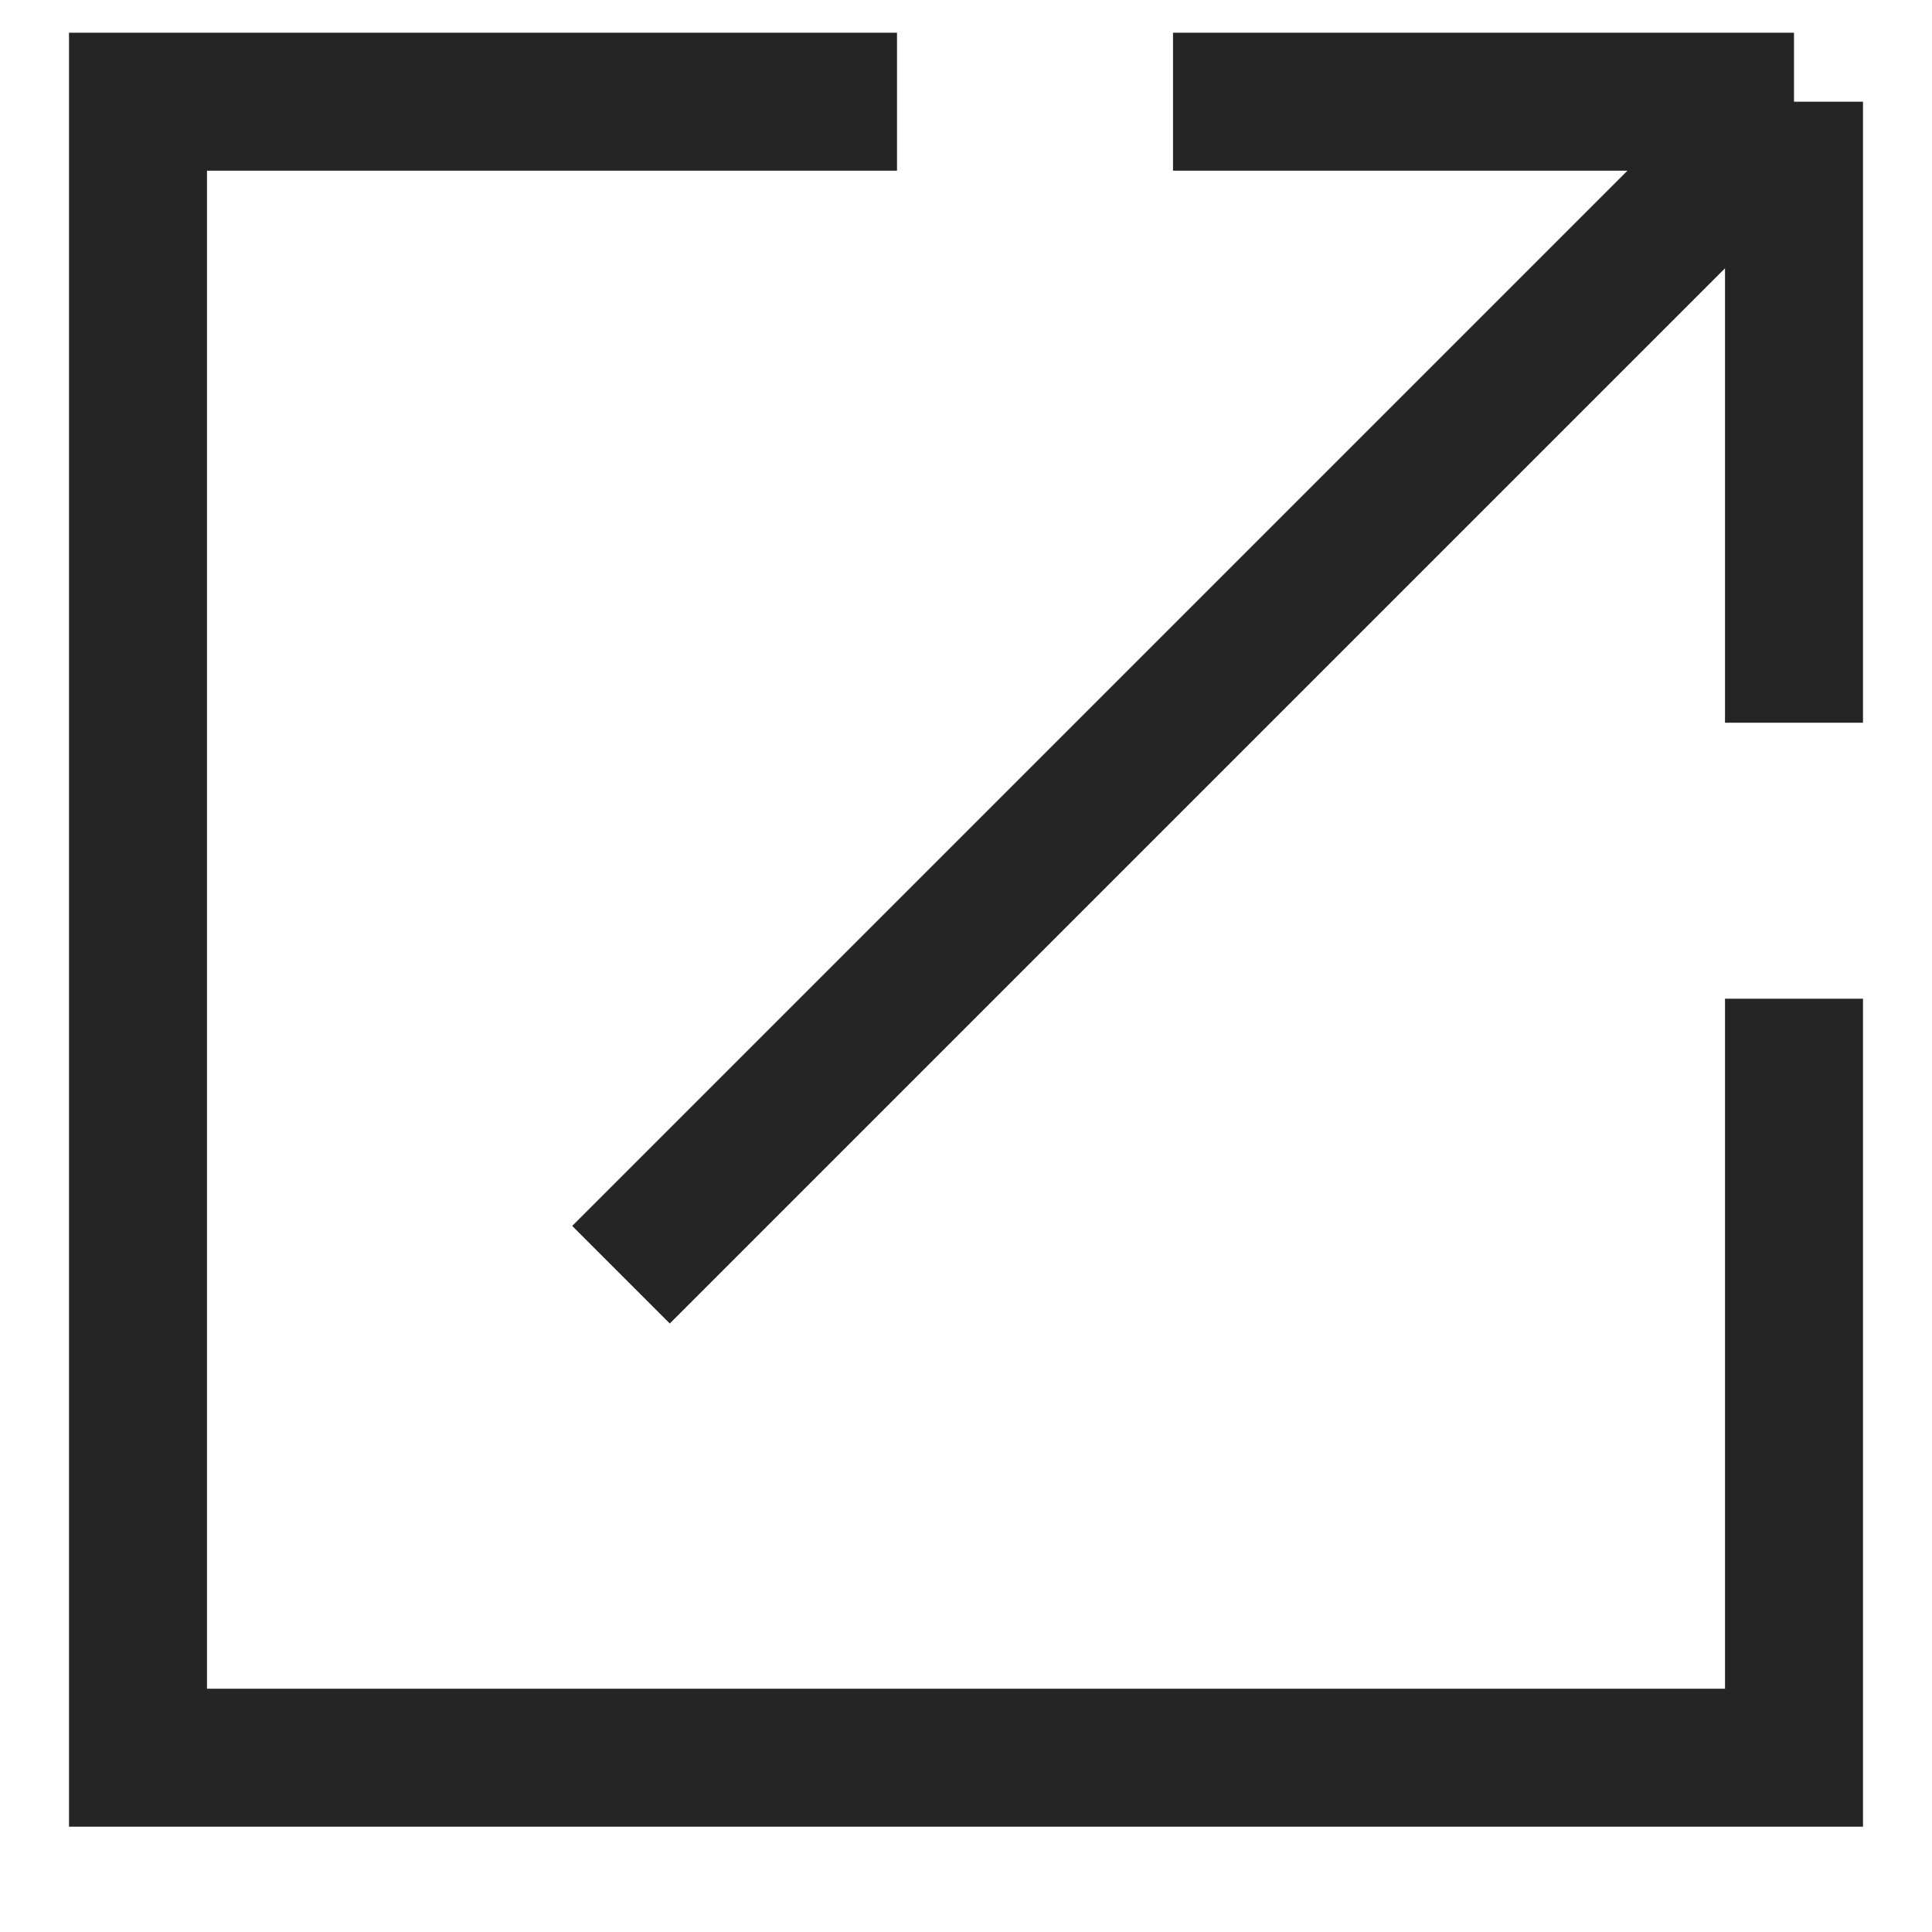
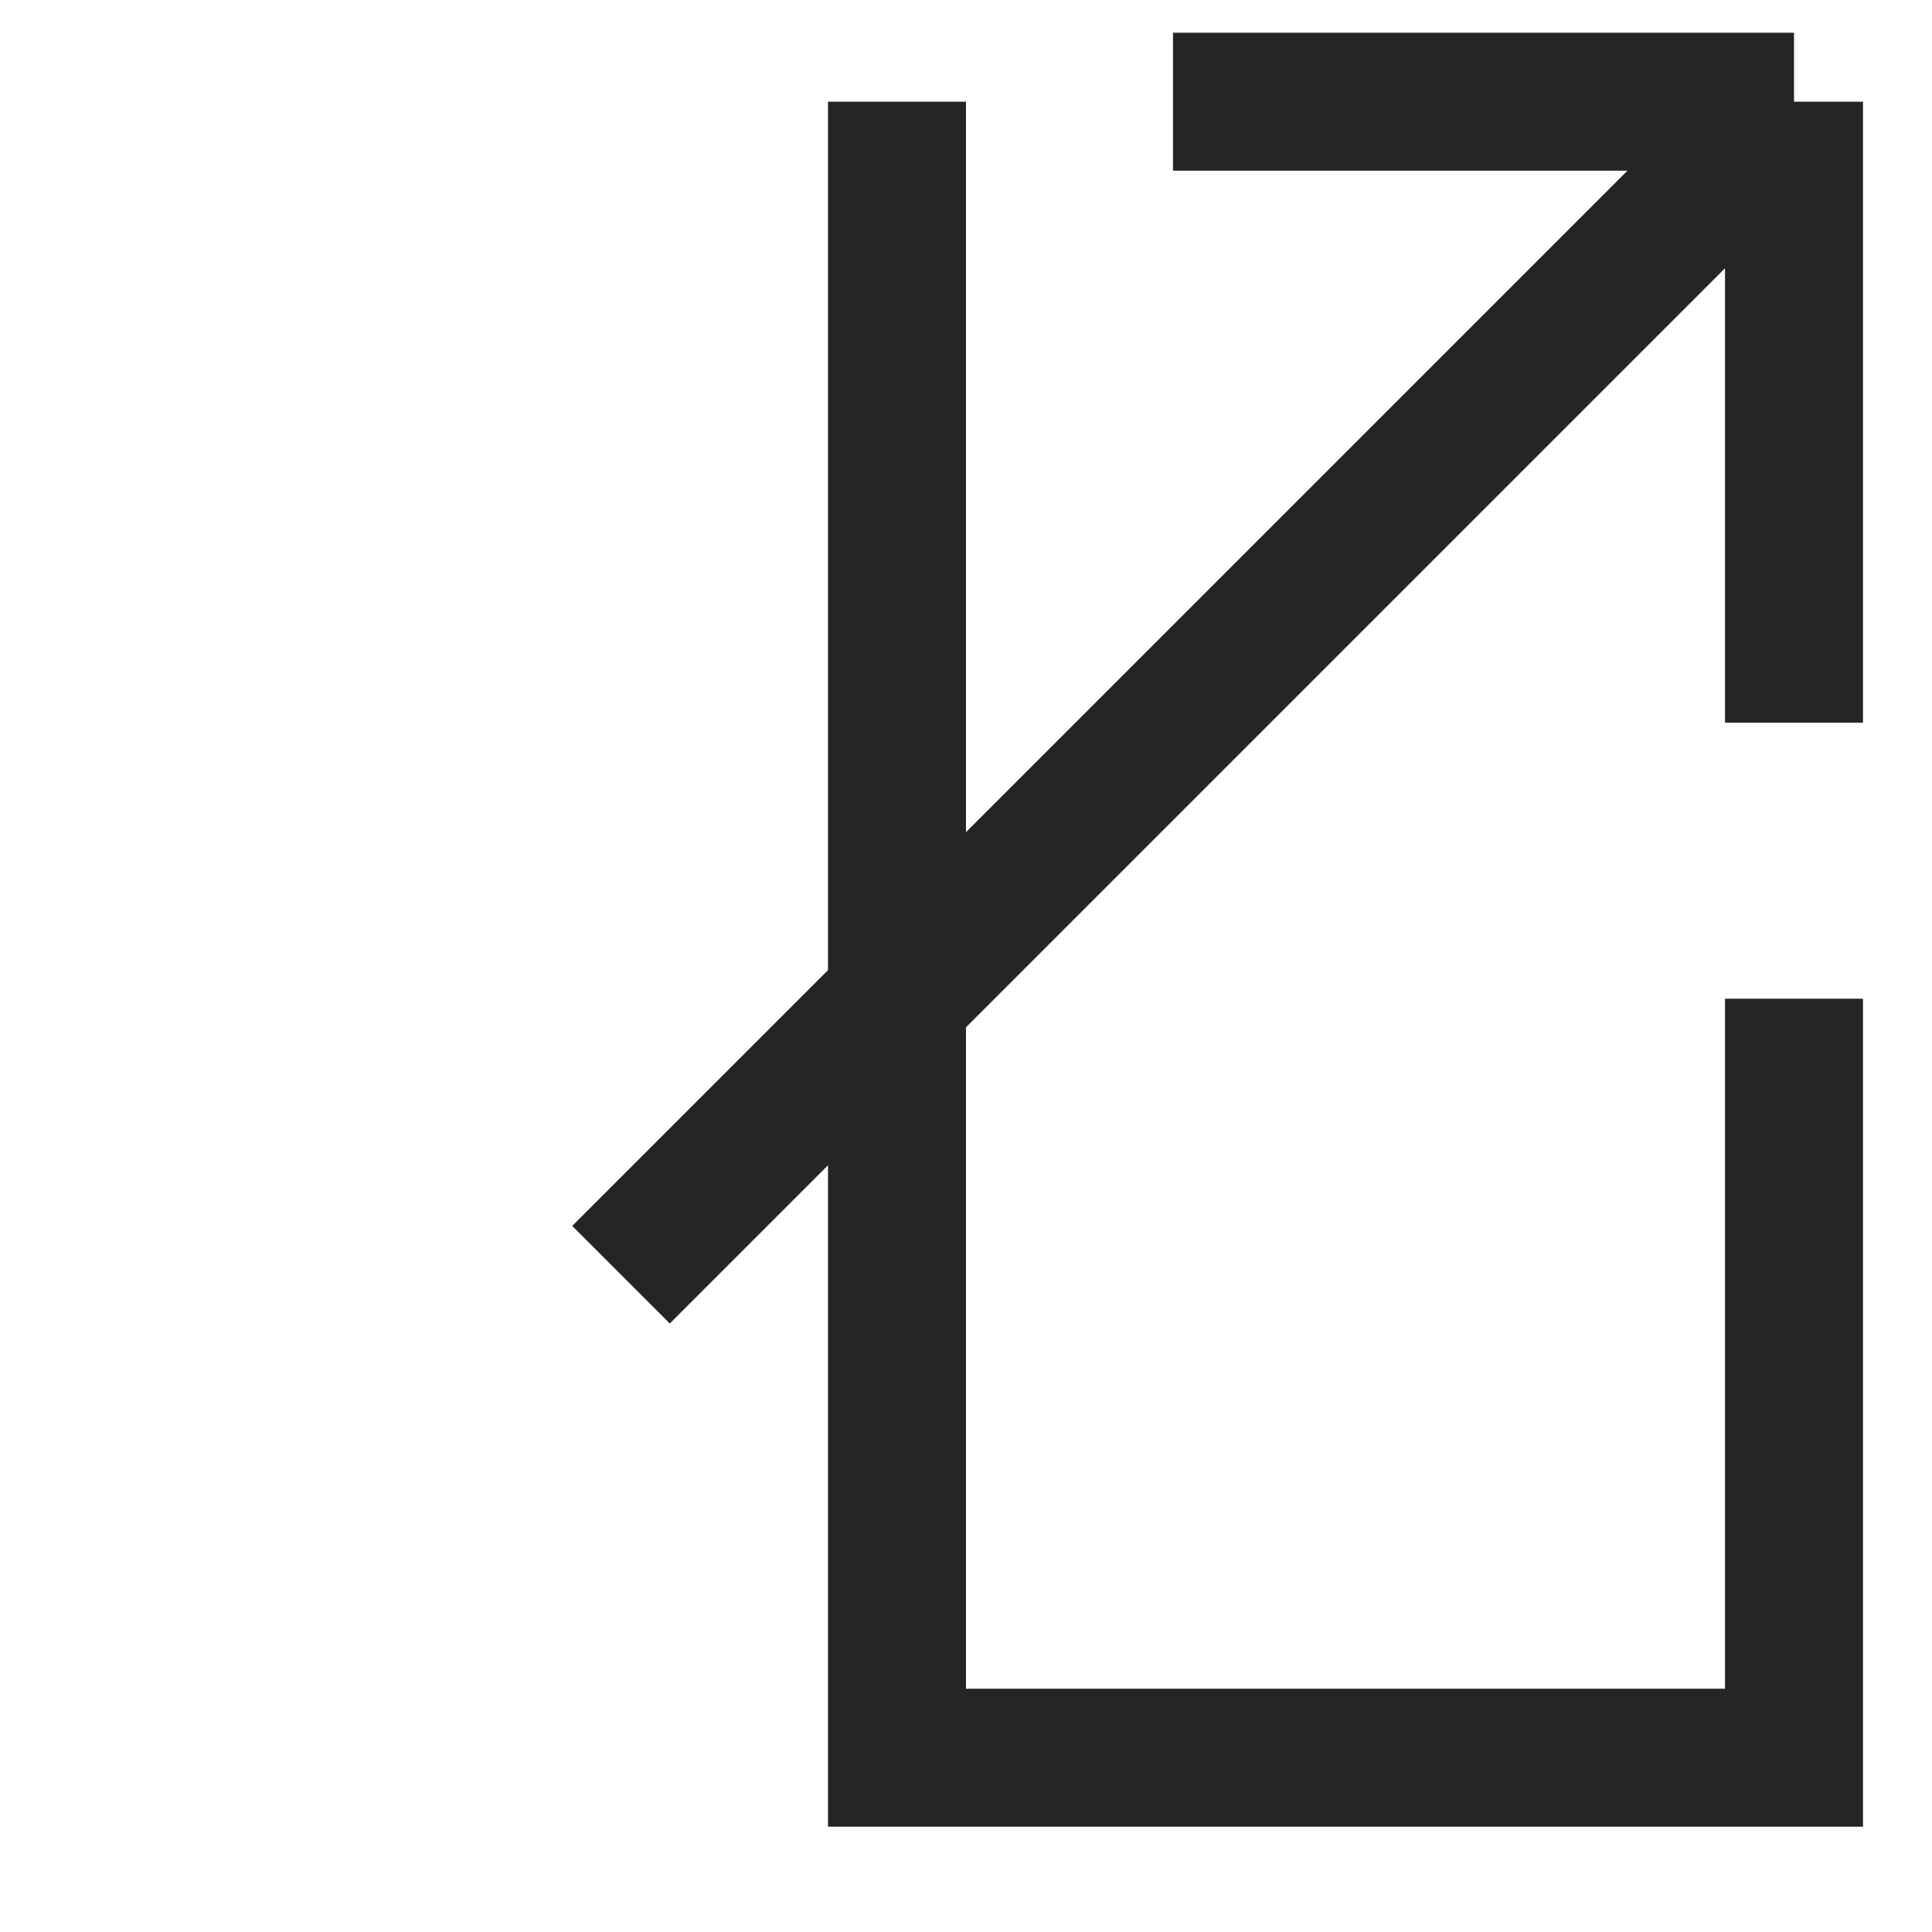
<svg xmlns="http://www.w3.org/2000/svg" width="14" height="14" viewBox="0 0 14 14" fill="none">
-   <path d="M6.5 0.737H1V12.737H13V7.237M8.5 0.737H13M13 0.737V5.237M13 0.737L4.5 9.237" stroke="#252525" />
+   <path d="M6.5 0.737V12.737H13V7.237M8.5 0.737H13M13 0.737V5.237M13 0.737L4.5 9.237" stroke="#252525" />
</svg>